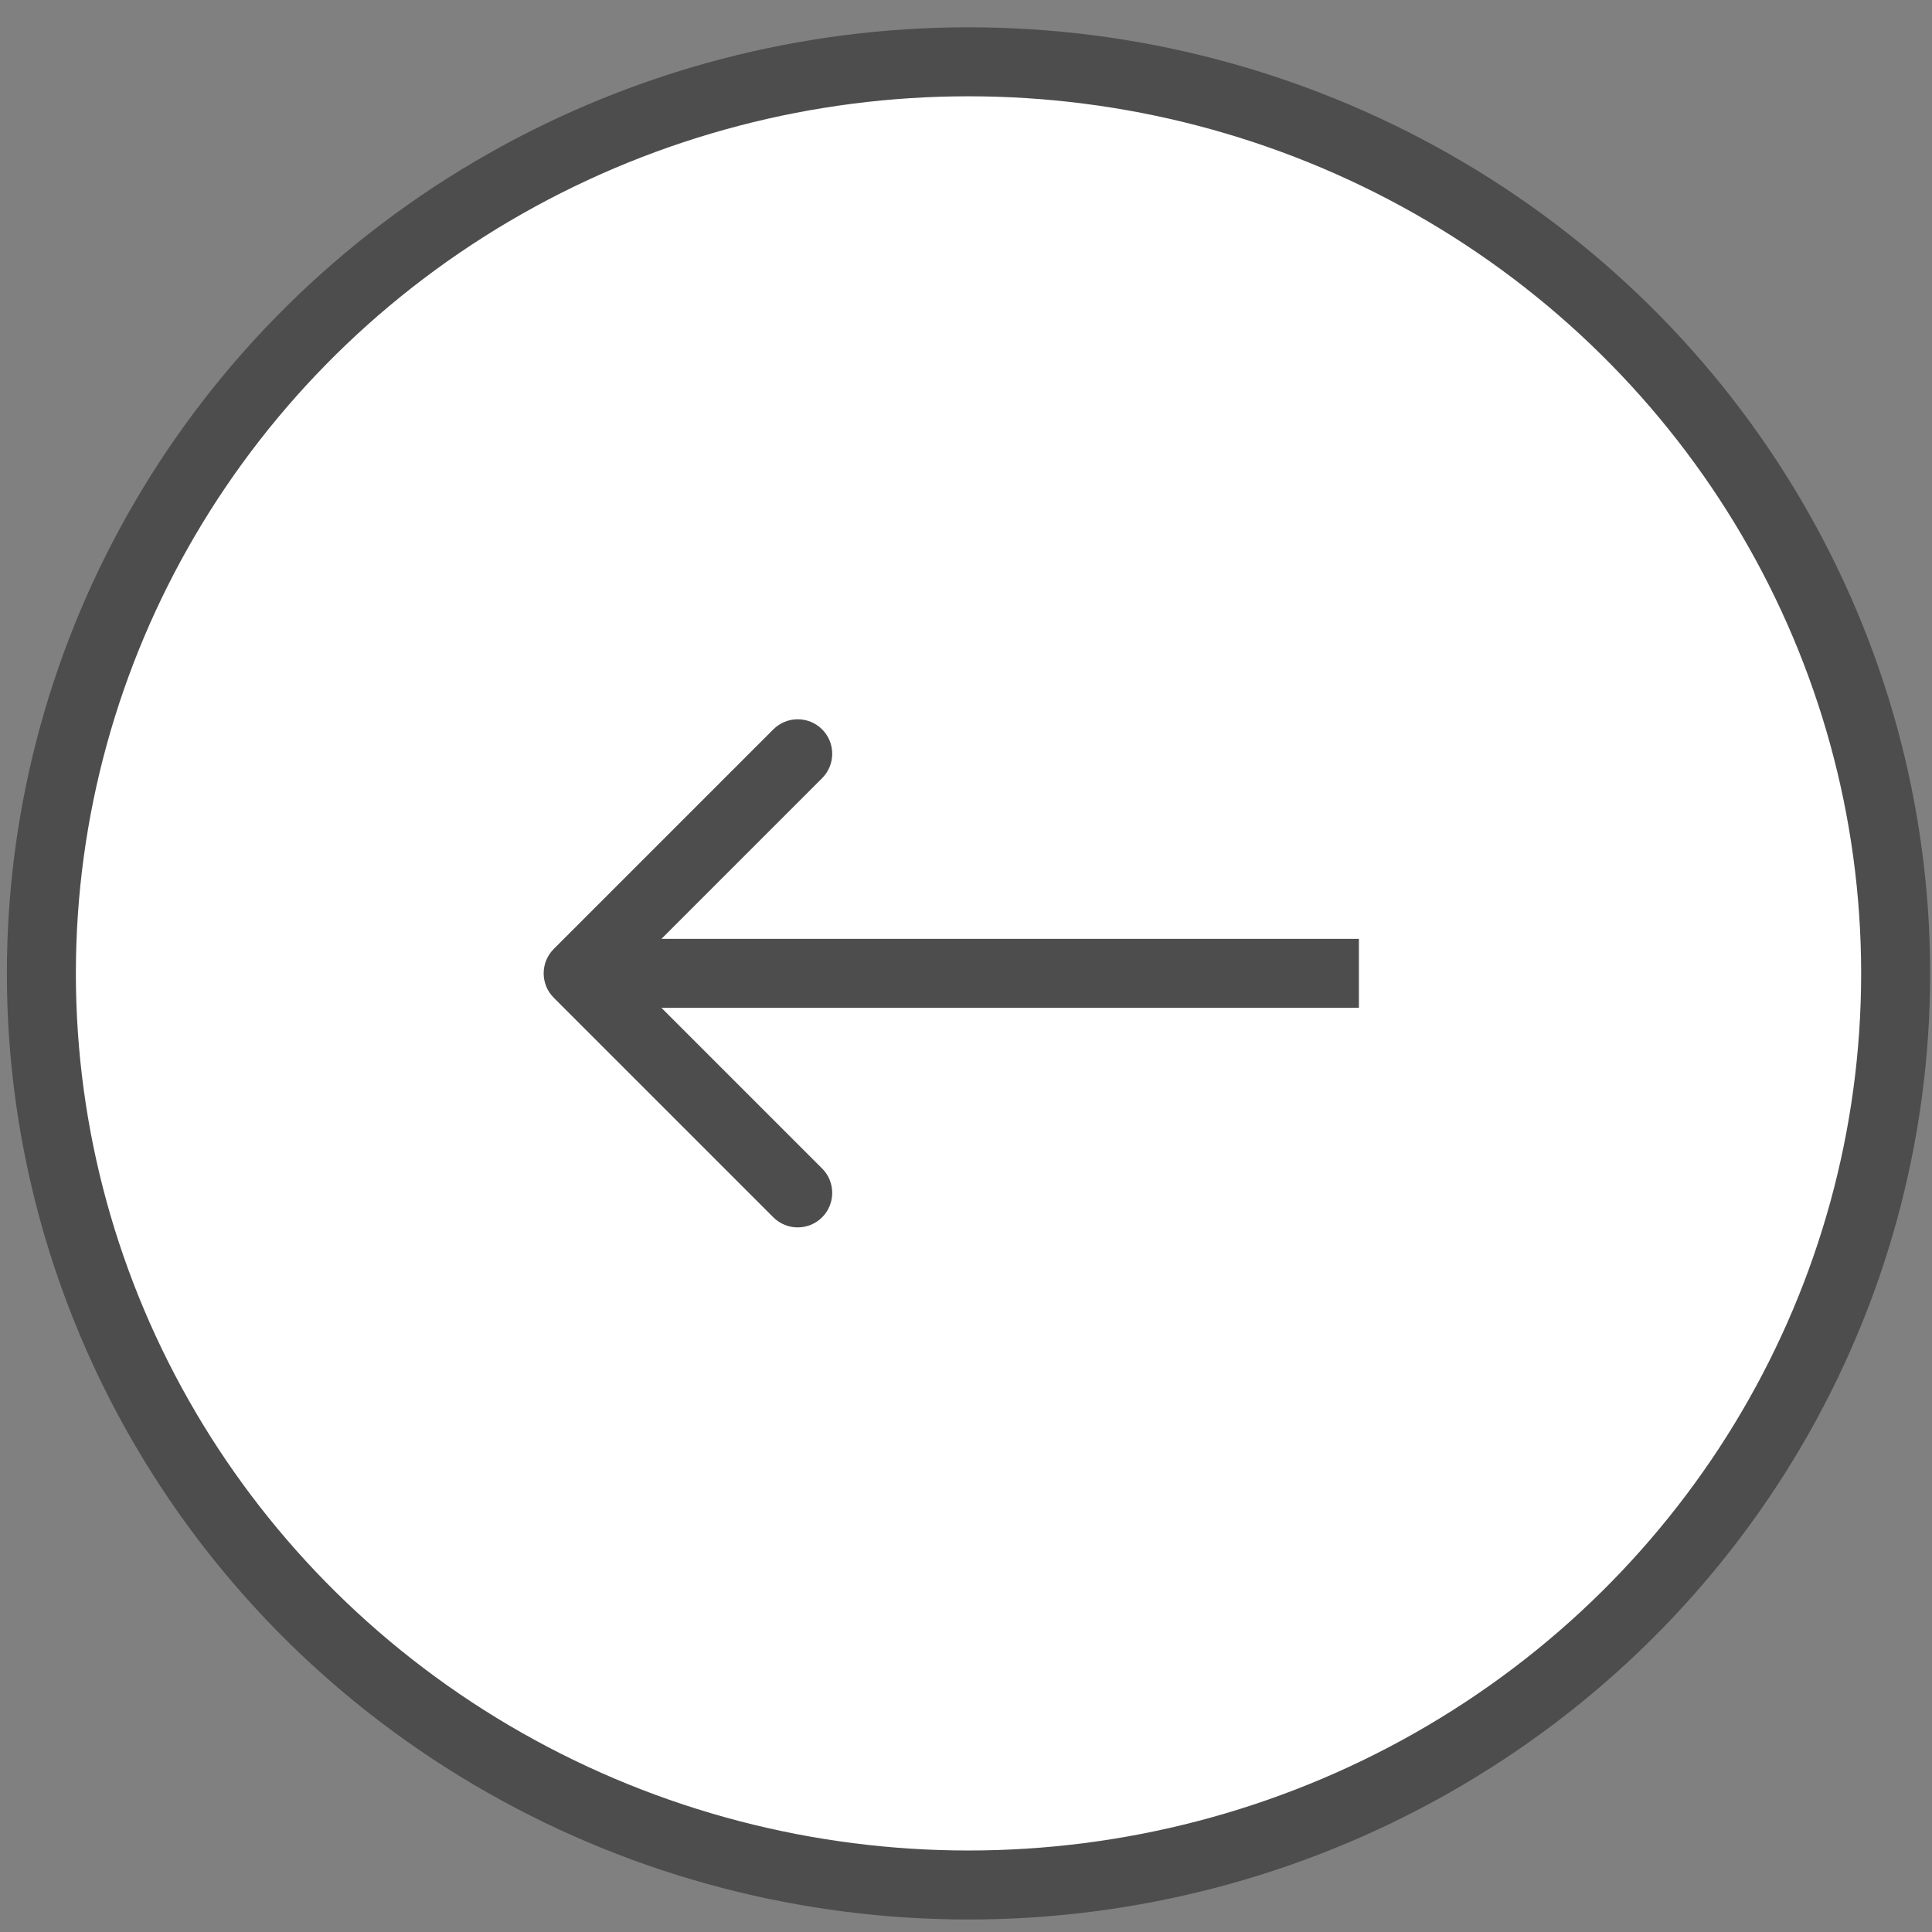
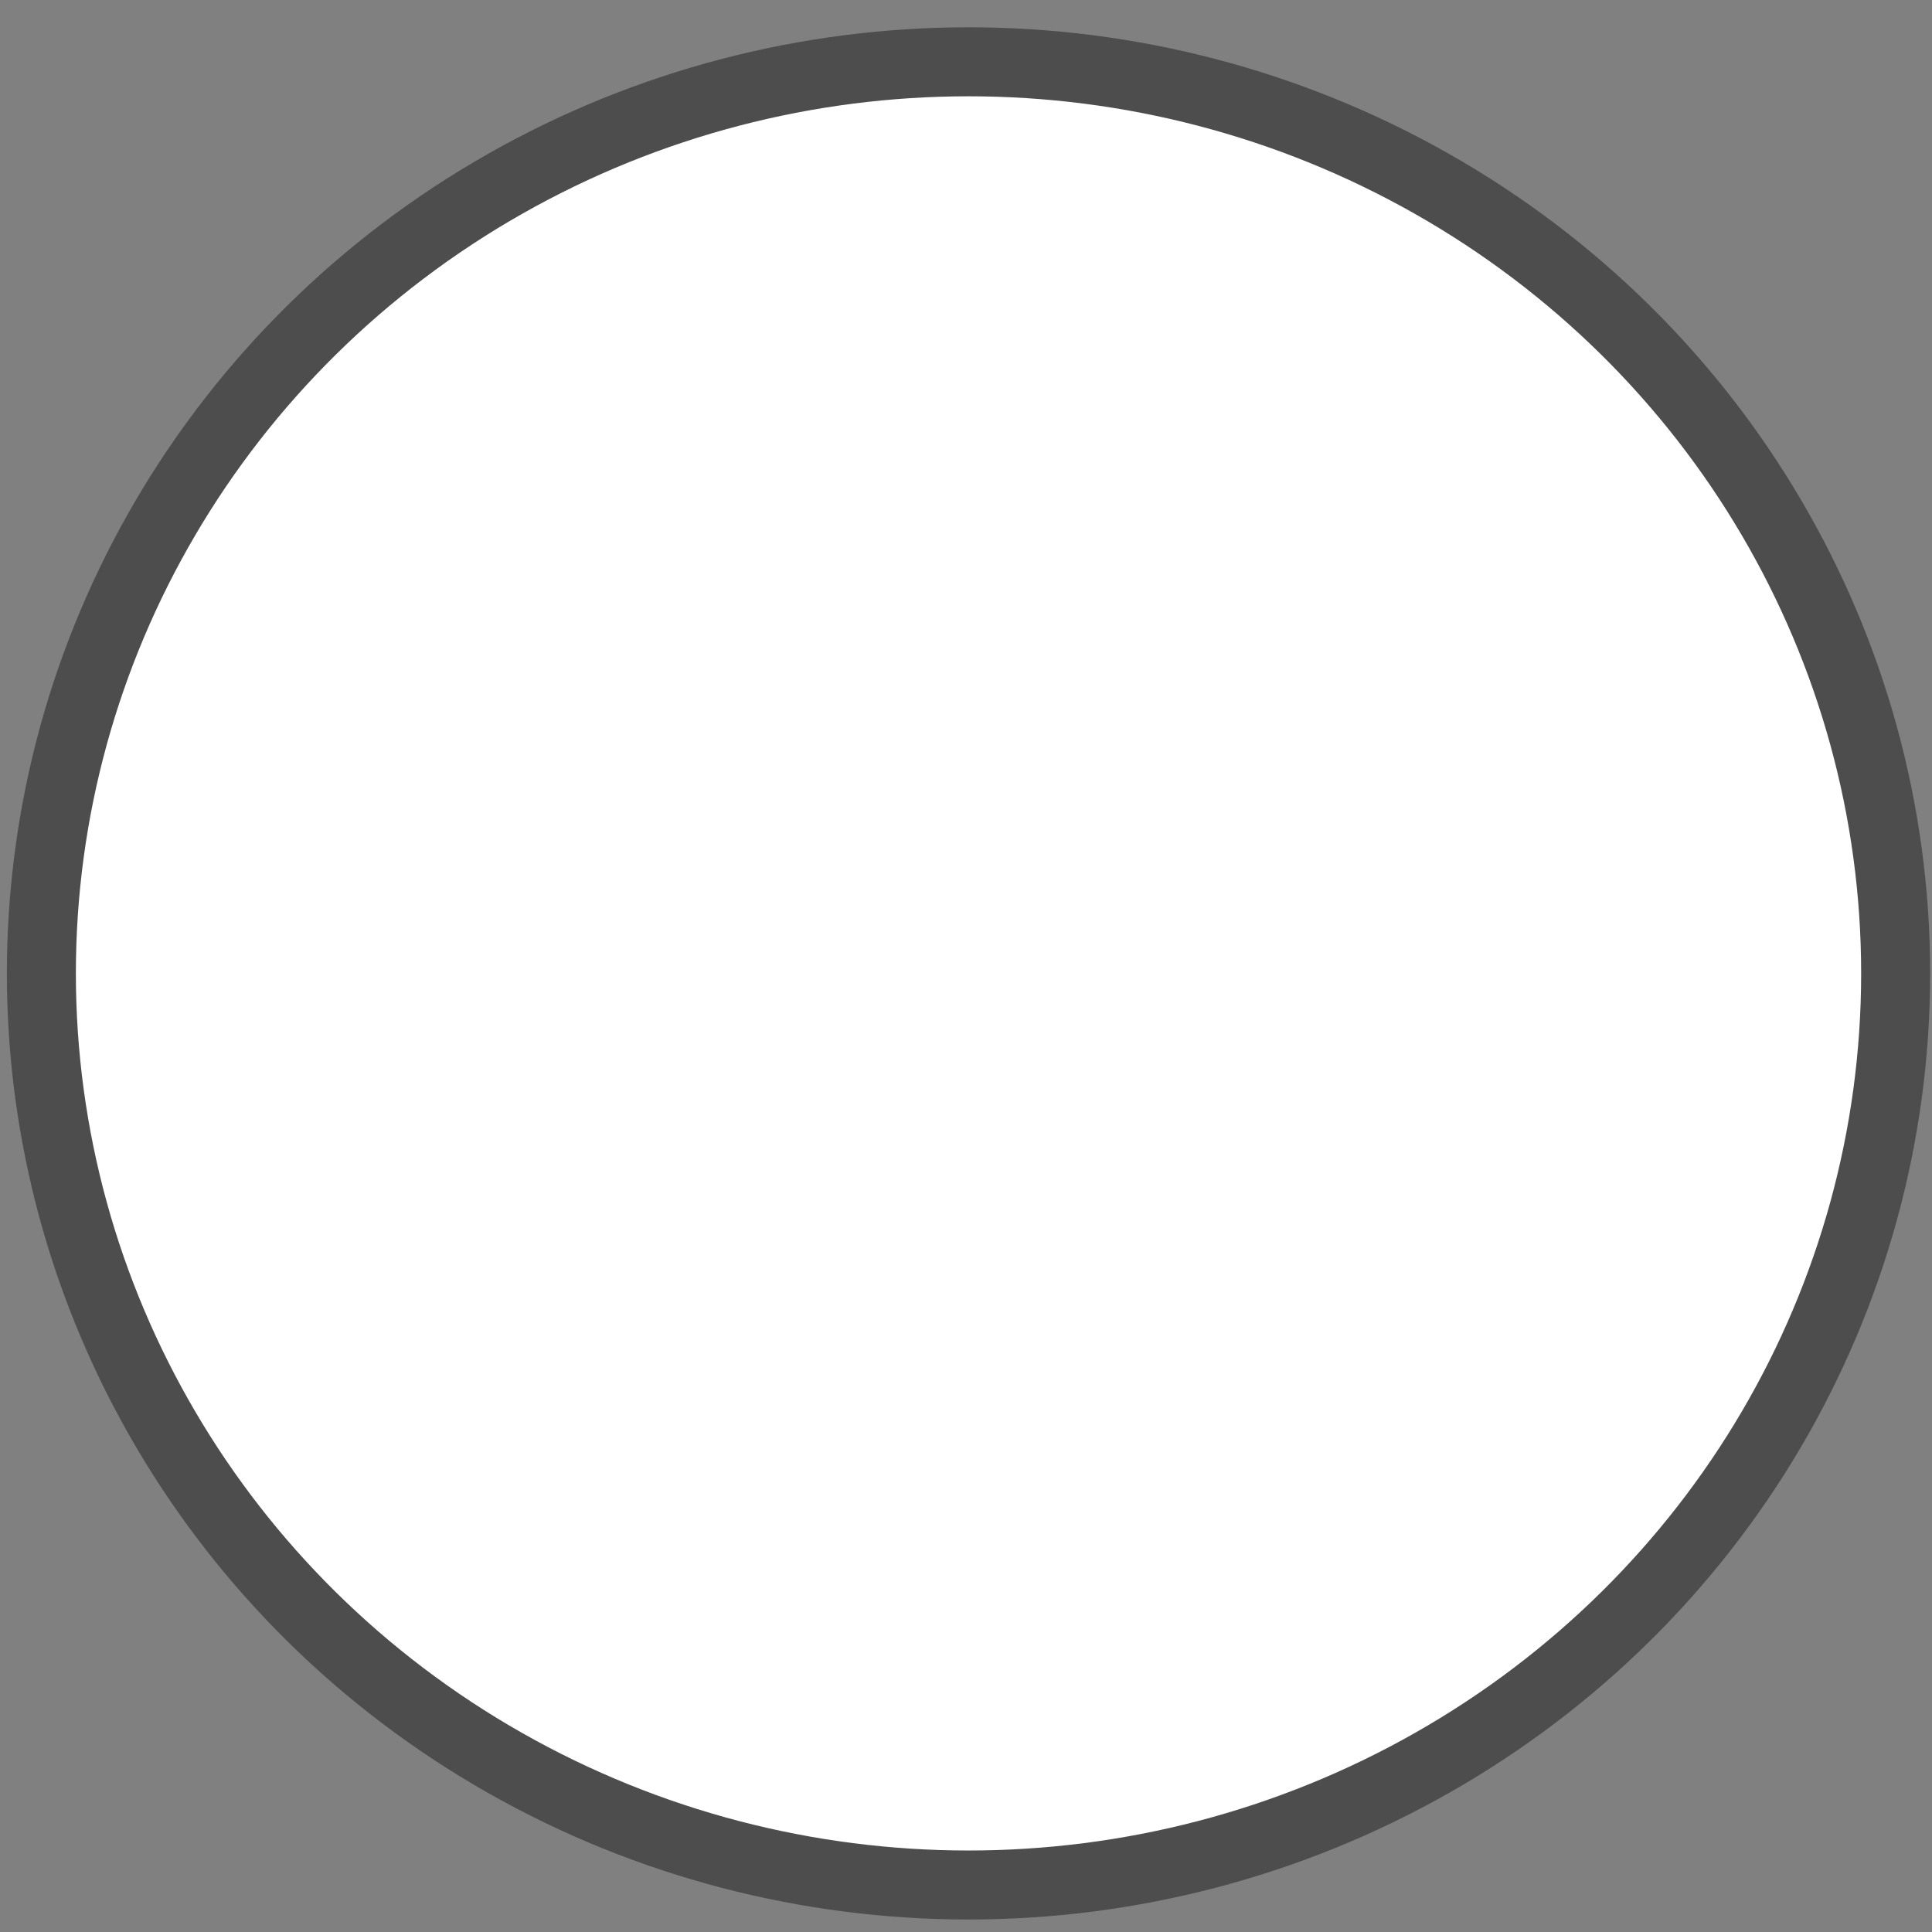
<svg xmlns="http://www.w3.org/2000/svg" width="70" height="70" viewBox="0 0 70 70" fill="none">
  <rect x="0" y="0" width="70" height="70" fill="#808080" stroke="none" />
  <ellipse cx="35.091" cy="35.268" rx="33.592" ry="33.029" transform="rotate(-180 35.091 35.268)" fill="white" stroke="#4D4D4D" stroke-width="2.5" />
-   <path d="M20.064 34.382C19.576 34.87 19.576 35.661 20.064 36.15L28.019 44.105C28.507 44.593 29.299 44.593 29.787 44.105C30.275 43.616 30.275 42.825 29.787 42.337L22.716 35.266L29.787 28.195C30.275 27.706 30.275 26.915 29.787 26.427C29.299 25.939 28.507 25.939 28.019 26.427L20.064 34.382ZM49.236 34.016L20.948 34.016L20.948 36.516L49.236 36.516L49.236 34.016Z" fill="#4D4D4D" />
</svg>